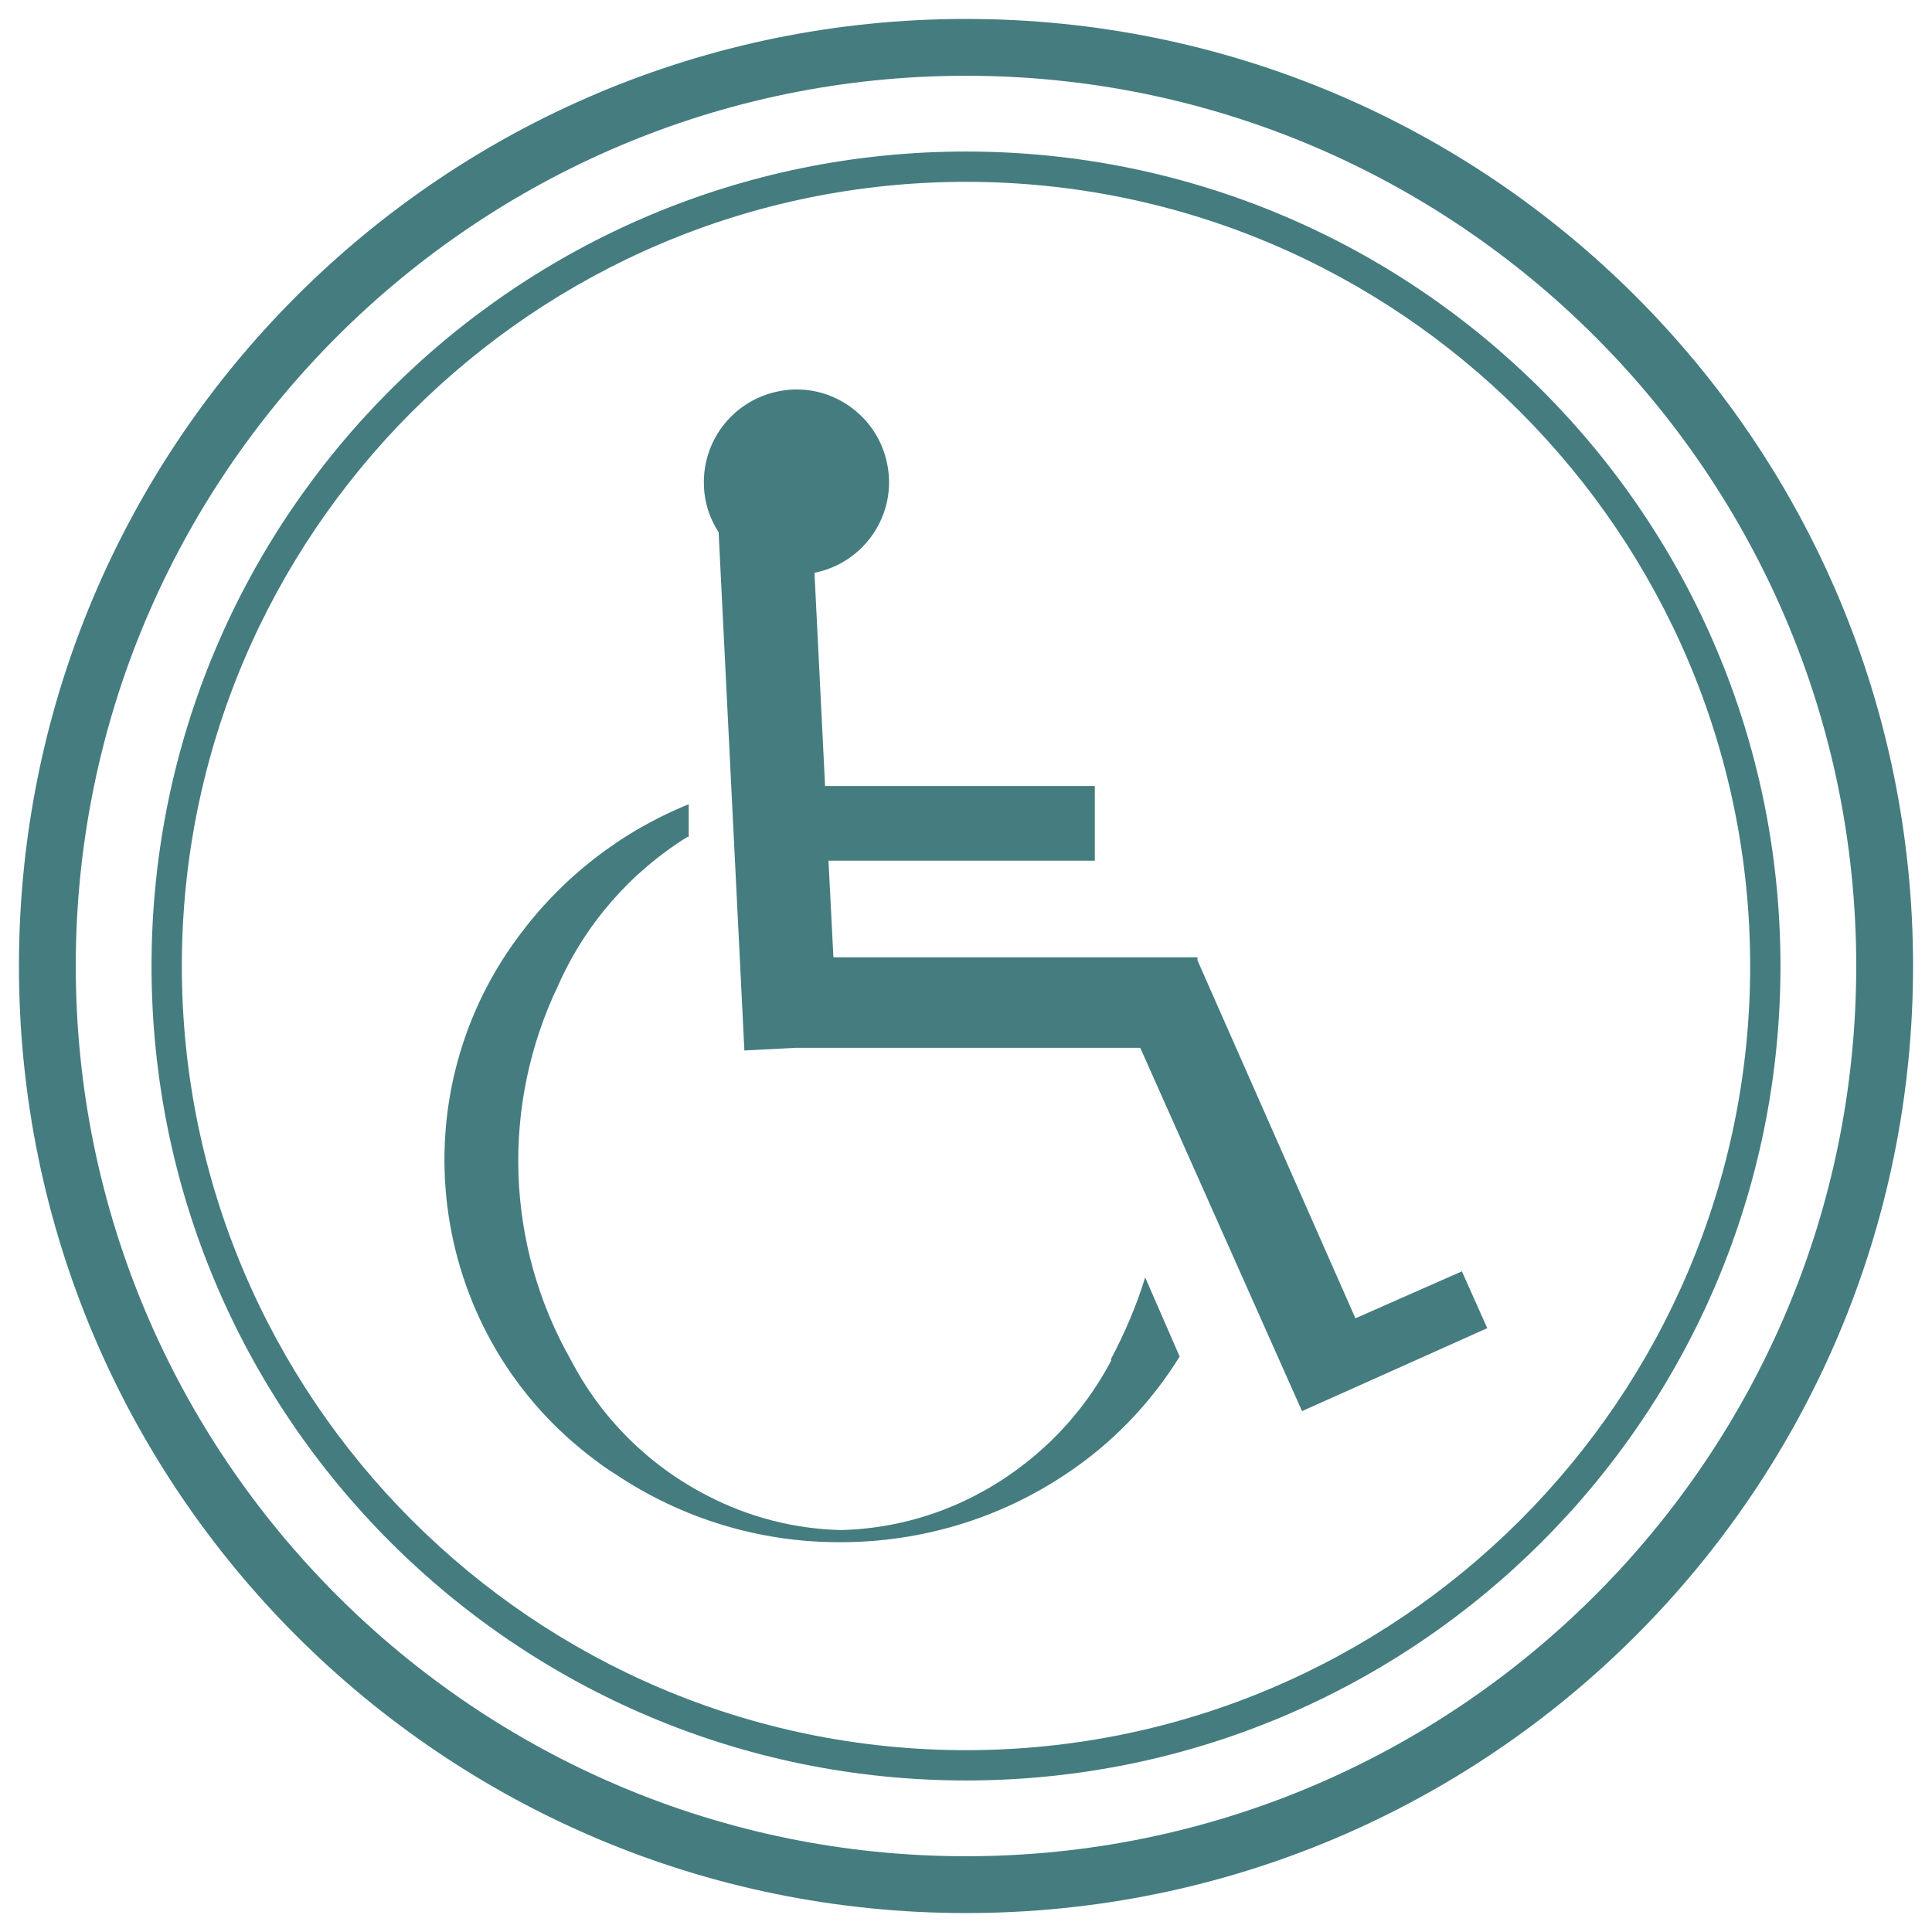
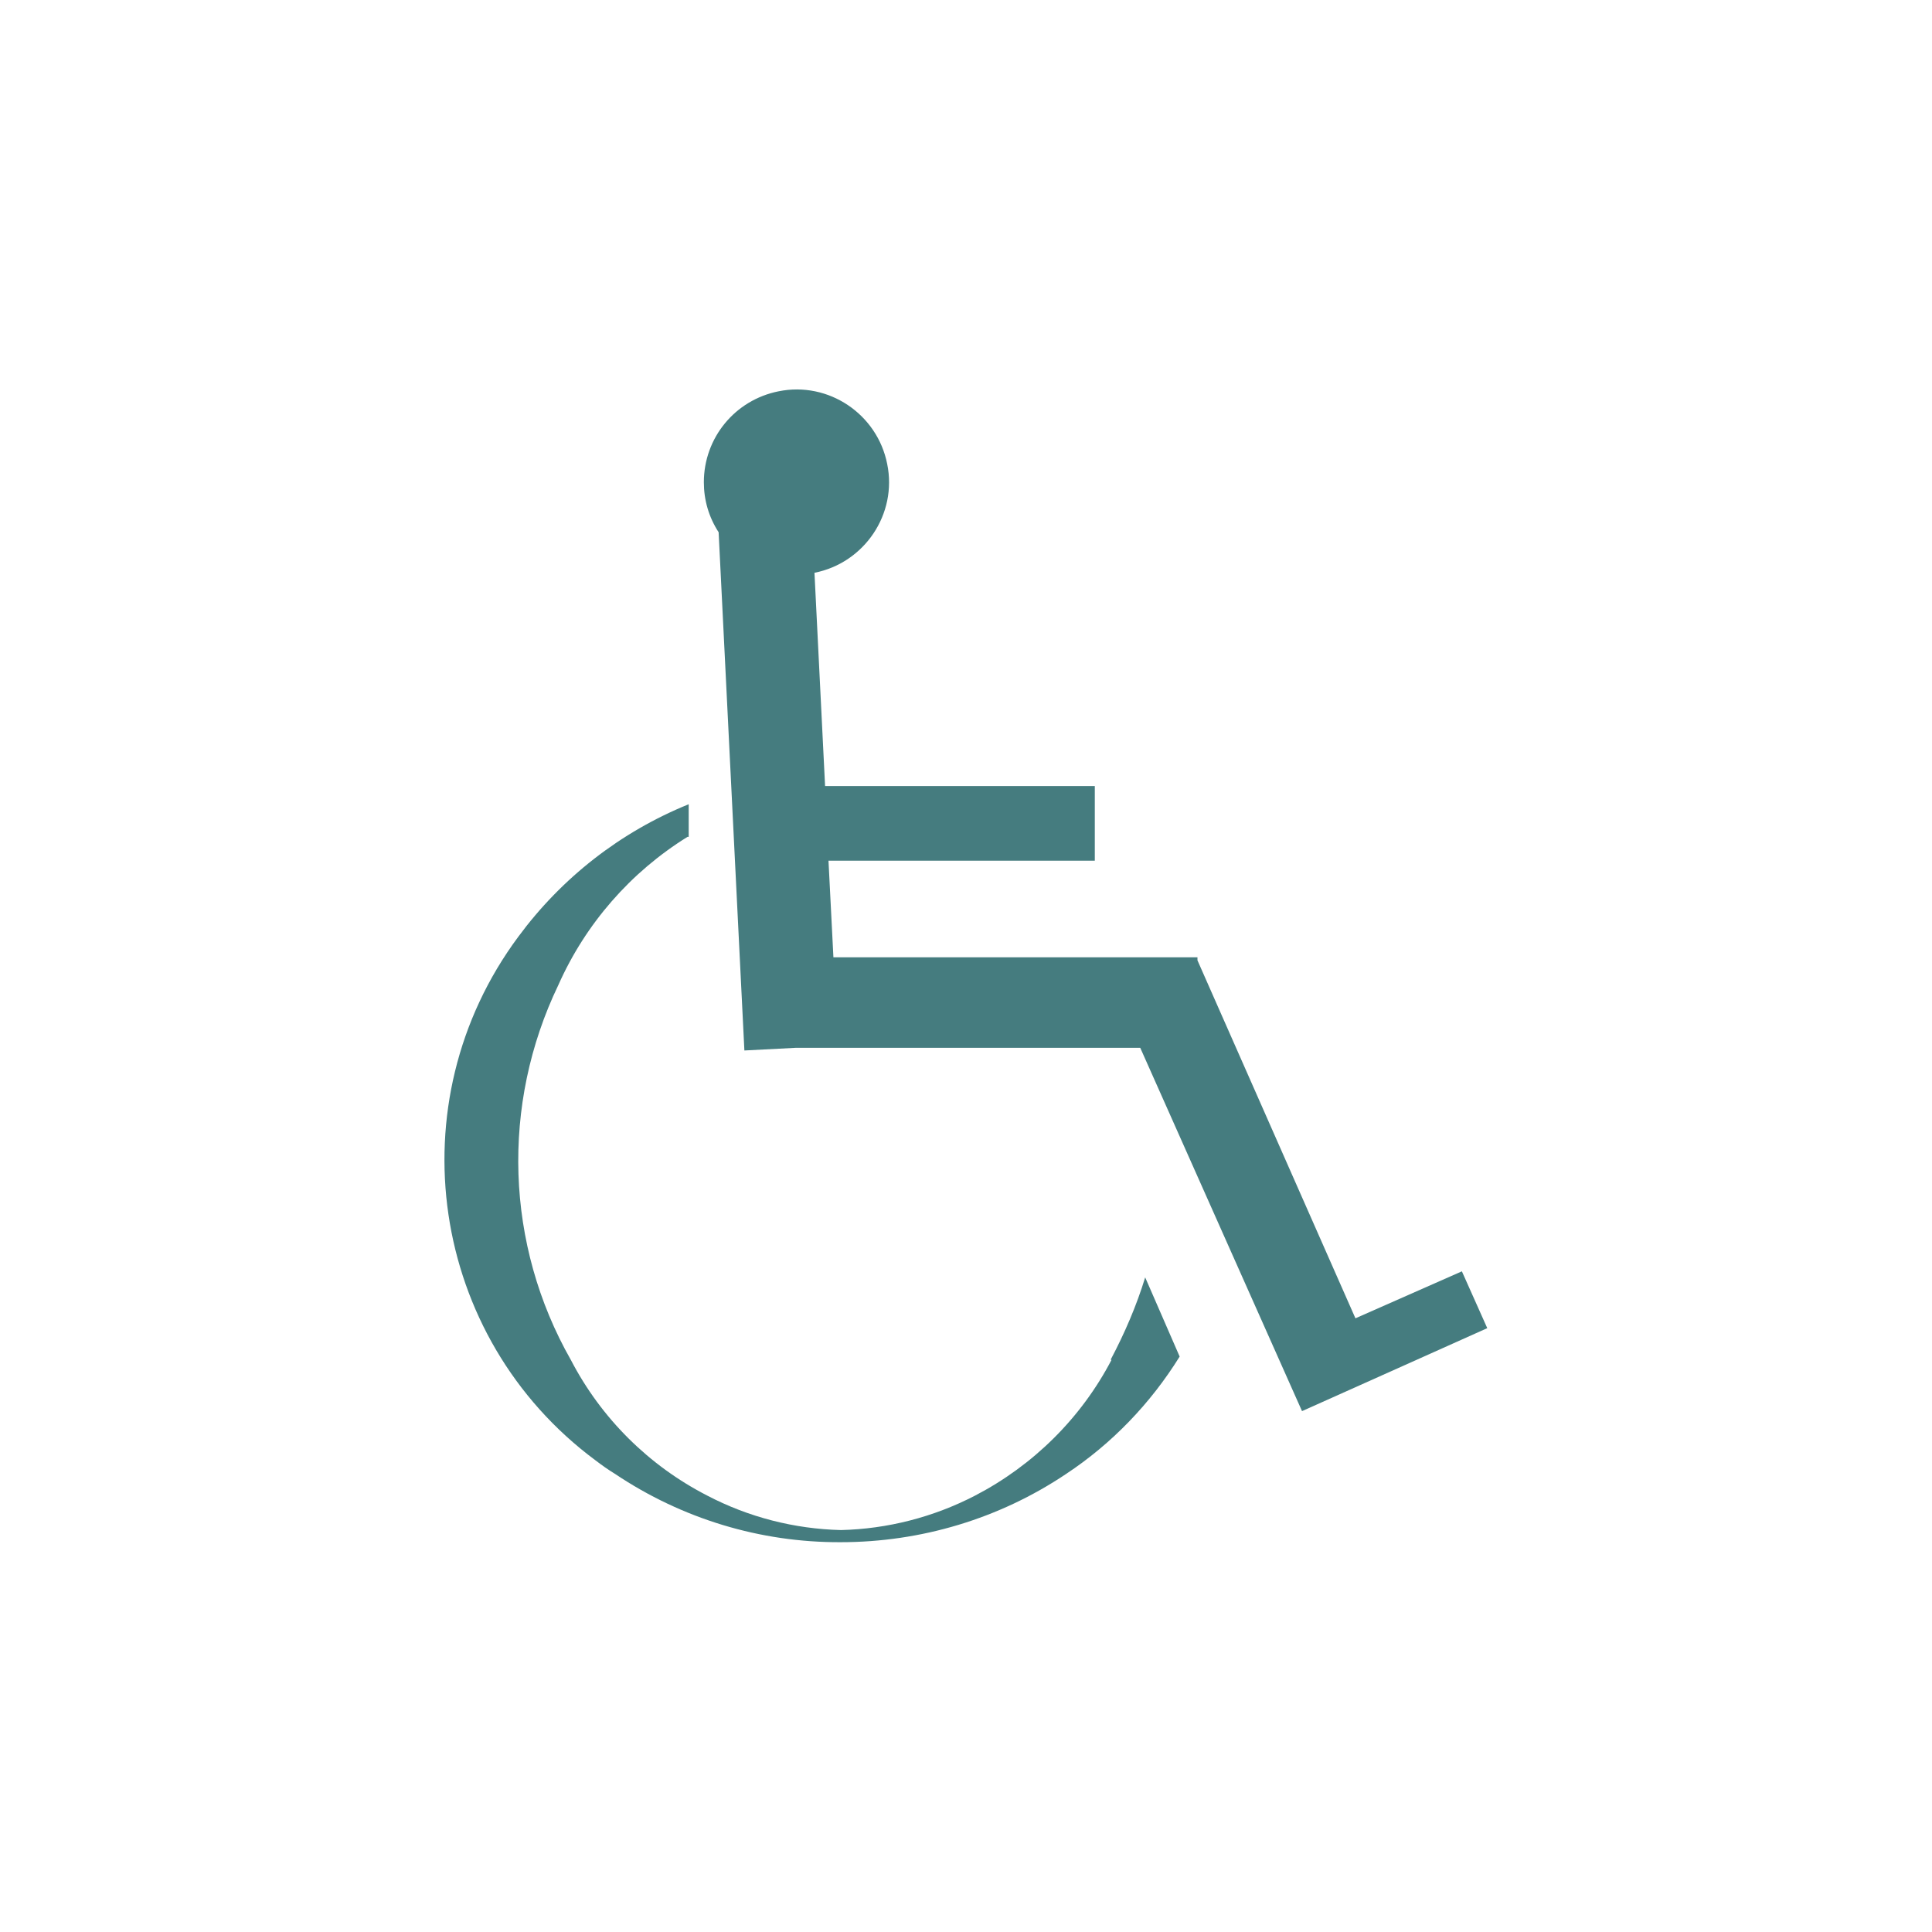
<svg xmlns="http://www.w3.org/2000/svg" id="Calque_1" data-name="Calque 1" viewBox="0 0 51 51">
  <defs>
    <style>
      .cls-1 {
        fill: #457c7f;
        stroke-width: 0px;
      }
    </style>
  </defs>
  <g>
    <path class="cls-1" d="m29.34,35.9c-.8,1.53-2.06,2.78-3.6,3.58-1.1.57-2.31.88-3.54.91-1.23-.03-2.44-.34-3.53-.91-1.54-.79-2.8-2.04-3.6-3.58-1.73-3.04-1.85-6.74-.33-9.9.72-1.62,1.91-2.98,3.41-3.91h.03v-.86c-1.8.73-3.35,1.94-4.5,3.5-3.25,4.38-2.34,10.57,2.04,13.82.17.13.34.25.52.36,1.76,1.18,3.83,1.81,5.95,1.8h0c2.12,0,4.19-.62,5.95-1.8,1.21-.8,2.23-1.86,3-3.1l-.91-2.09c-.23.75-.54,1.47-.91,2.17Z" />
    <path class="cls-1" d="m39.26,35.06l-.67-1.5-2.81,1.24-4.17-9.45v-.08h-9.61l-.13-2.55h7.03v-1.97h-7.12l-.28-5.63c1.32-.26,2.19-1.55,1.92-2.87-.26-1.32-1.55-2.19-2.87-1.92-1.15.23-1.97,1.23-1.97,2.4,0,.47.13.92.39,1.32l.68,13.68,1.35-.07h9.1l4.27,9.59,2.1-.94h0l2.79-1.25Z" />
  </g>
  <g>
-     <path class="cls-1" d="m25.5,2c12.96,0,23.5,10.54,23.5,23.5s-10.54,23.5-23.5,23.5S2,38.46,2,25.5,12.54,2,25.5,2m0-1.5C11.69.5.5,11.69.5,25.5s11.19,25,25,25,25-11.19,25-25S39.31.5,25.5.5h0Z" />
-     <path class="cls-1" d="m25.5,4.8c11.41,0,20.7,9.29,20.7,20.7s-9.29,20.7-20.7,20.7S4.8,36.91,4.8,25.5,14.09,4.8,25.5,4.8m0-.8C13.63,4,4,13.63,4,25.5s9.63,21.5,21.5,21.5,21.5-9.63,21.5-21.5S37.37,4,25.5,4h0Z" />
-   </g>
+     </g>
</svg>